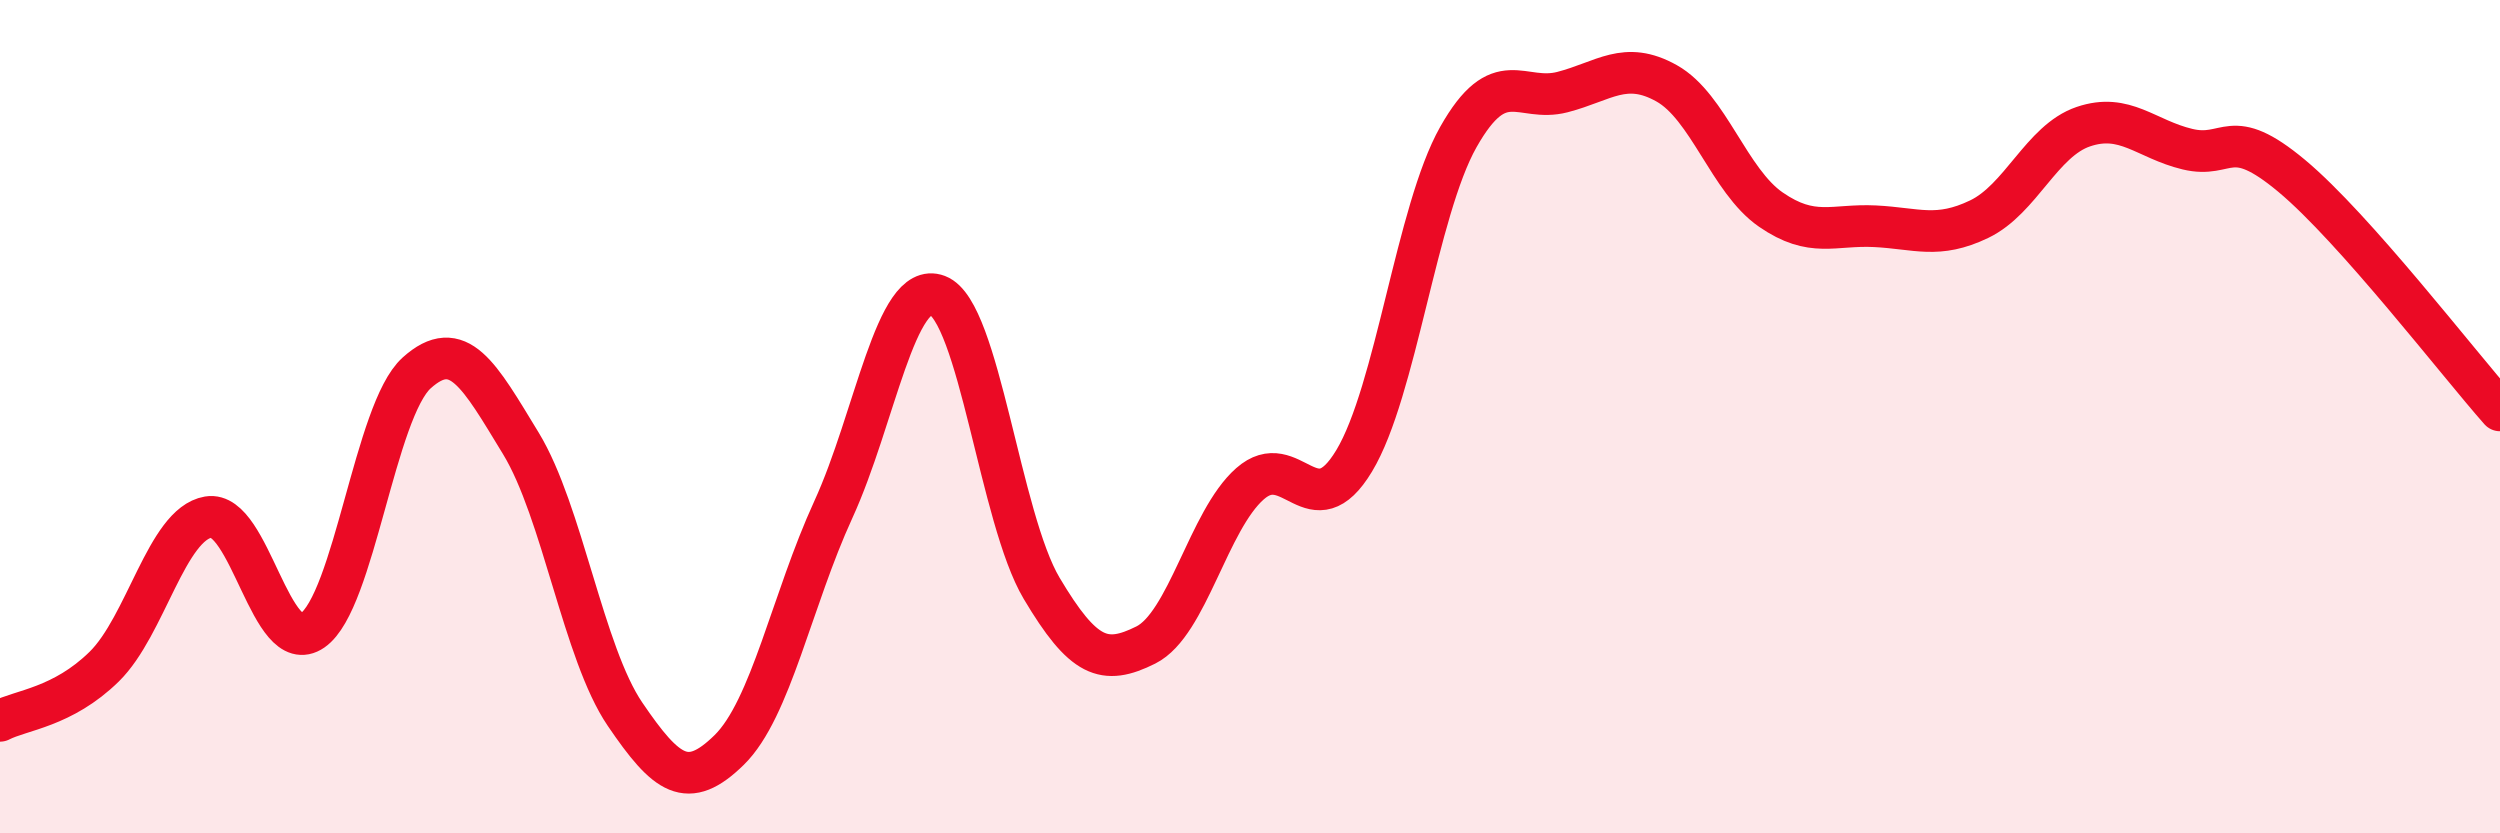
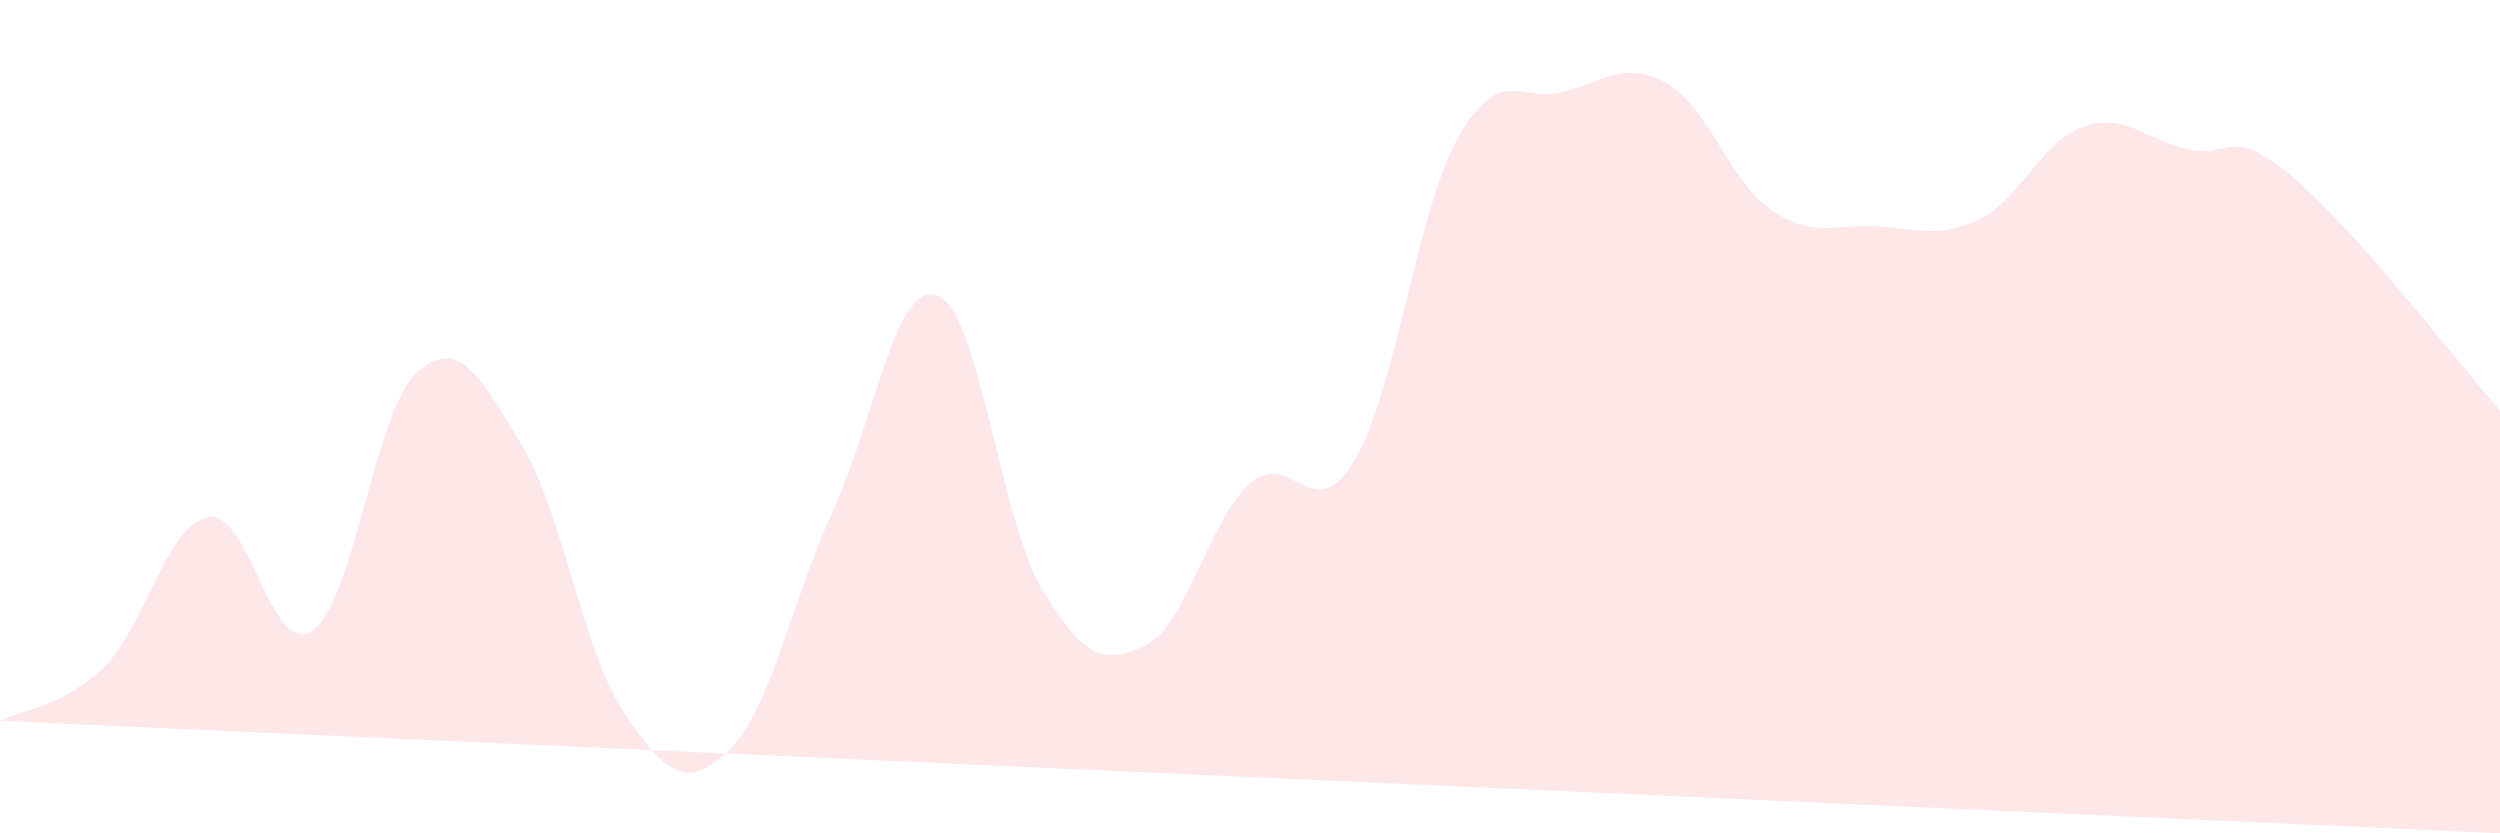
<svg xmlns="http://www.w3.org/2000/svg" width="60" height="20" viewBox="0 0 60 20">
-   <path d="M 0,17.3 C 0.5,17.04 1.5,16.98 2.5,16 C 3.5,15.02 4,12.58 5,12.41 C 6,12.24 6.5,15.82 7.5,15.13 C 8.5,14.44 9,9.85 10,8.95 C 11,8.05 11.5,9 12.5,10.64 C 13.5,12.28 14,15.67 15,17.14 C 16,18.61 16.5,18.98 17.5,18 C 18.5,17.02 19,14.41 20,12.23 C 21,10.05 21.5,6.71 22.5,7.09 C 23.5,7.47 24,12.44 25,14.12 C 26,15.8 26.5,15.98 27.5,15.48 C 28.5,14.98 29,12.49 30,11.61 C 31,10.73 31.5,12.72 32.5,11.06 C 33.5,9.4 34,5.06 35,3.29 C 36,1.52 36.5,2.47 37.5,2.21 C 38.5,1.95 39,1.44 40,2 C 41,2.56 41.5,4.34 42.5,5.03 C 43.5,5.72 44,5.38 45,5.43 C 46,5.48 46.5,5.74 47.5,5.26 C 48.5,4.78 49,3.38 50,3.04 C 51,2.7 51.5,3.34 52.5,3.58 C 53.5,3.82 53.5,2.97 55,4.22 C 56.5,5.47 59,8.72 60,9.85L60 20L0 20Z" fill="#EB0A25" opacity="0.1" stroke-linecap="round" stroke-linejoin="round" />
-   <path d="M 0,17.3 C 0.5,17.04 1.5,16.98 2.5,16 C 3.5,15.02 4,12.58 5,12.41 C 6,12.24 6.5,15.82 7.5,15.13 C 8.5,14.44 9,9.85 10,8.95 C 11,8.05 11.5,9 12.5,10.64 C 13.5,12.28 14,15.67 15,17.14 C 16,18.61 16.5,18.98 17.5,18 C 18.5,17.02 19,14.41 20,12.23 C 21,10.05 21.5,6.71 22.5,7.09 C 23.5,7.47 24,12.44 25,14.12 C 26,15.8 26.5,15.98 27.5,15.48 C 28.5,14.98 29,12.49 30,11.61 C 31,10.73 31.5,12.72 32.5,11.06 C 33.5,9.4 34,5.06 35,3.29 C 36,1.52 36.5,2.47 37.5,2.21 C 38.5,1.95 39,1.44 40,2 C 41,2.56 41.5,4.34 42.5,5.03 C 43.5,5.72 44,5.38 45,5.43 C 46,5.48 46.5,5.74 47.5,5.26 C 48.5,4.78 49,3.38 50,3.04 C 51,2.7 51.5,3.34 52.5,3.58 C 53.5,3.82 53.5,2.97 55,4.22 C 56.5,5.47 59,8.72 60,9.85" stroke="#EB0A25" stroke-width="1" fill="none" stroke-linecap="round" stroke-linejoin="round" />
+   <path d="M 0,17.3 C 0.5,17.04 1.5,16.98 2.5,16 C 3.5,15.02 4,12.58 5,12.41 C 6,12.24 6.5,15.82 7.5,15.13 C 8.5,14.44 9,9.85 10,8.95 C 11,8.05 11.5,9 12.5,10.64 C 13.5,12.28 14,15.67 15,17.14 C 16,18.61 16.5,18.98 17.5,18 C 18.5,17.02 19,14.41 20,12.23 C 21,10.05 21.5,6.71 22.5,7.09 C 23.5,7.47 24,12.44 25,14.12 C 26,15.8 26.5,15.98 27.5,15.48 C 28.5,14.98 29,12.49 30,11.61 C 31,10.73 31.5,12.72 32.5,11.06 C 33.5,9.4 34,5.06 35,3.29 C 36,1.52 36.5,2.47 37.5,2.21 C 38.5,1.95 39,1.44 40,2 C 41,2.56 41.5,4.34 42.5,5.03 C 43.5,5.72 44,5.38 45,5.43 C 46,5.48 46.5,5.74 47.5,5.26 C 48.5,4.78 49,3.38 50,3.04 C 51,2.7 51.5,3.34 52.5,3.58 C 53.5,3.82 53.5,2.97 55,4.22 C 56.5,5.47 59,8.72 60,9.85L60 20Z" fill="#EB0A25" opacity="0.1" stroke-linecap="round" stroke-linejoin="round" />
</svg>